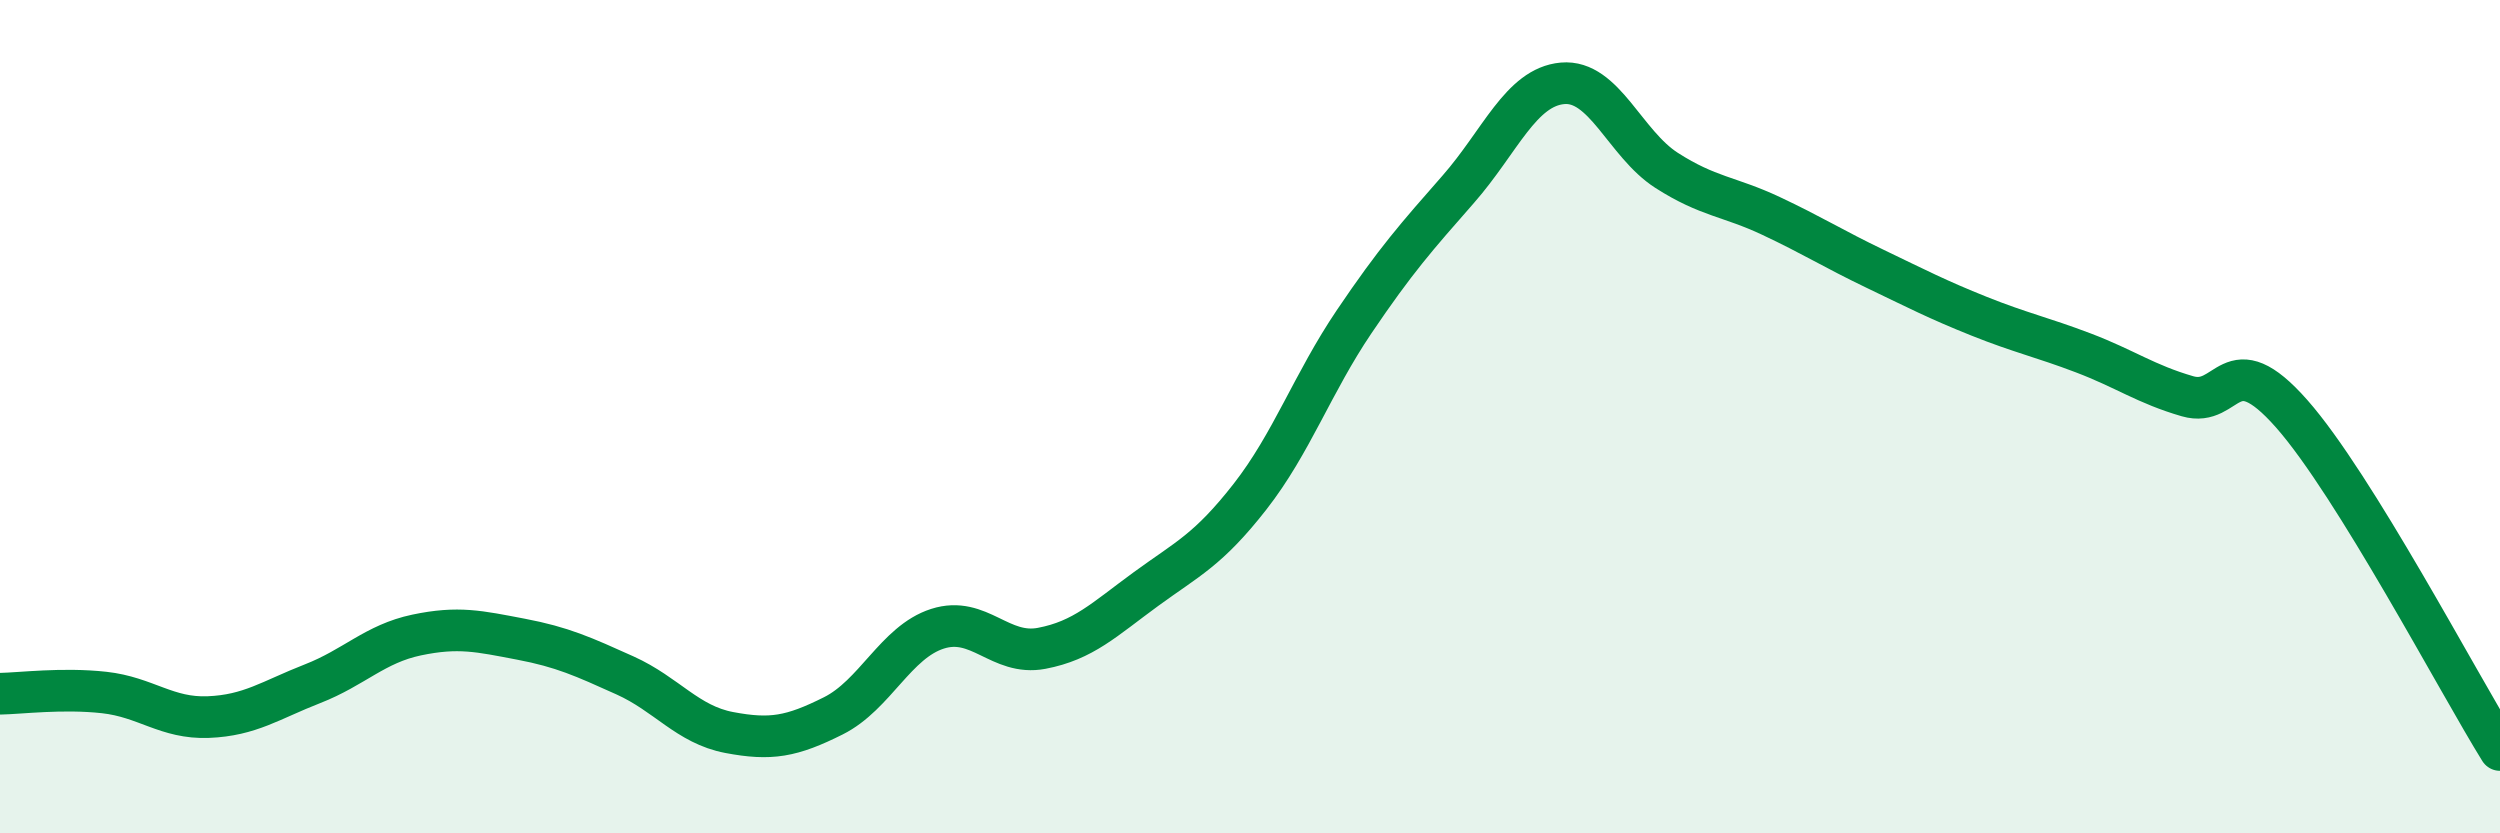
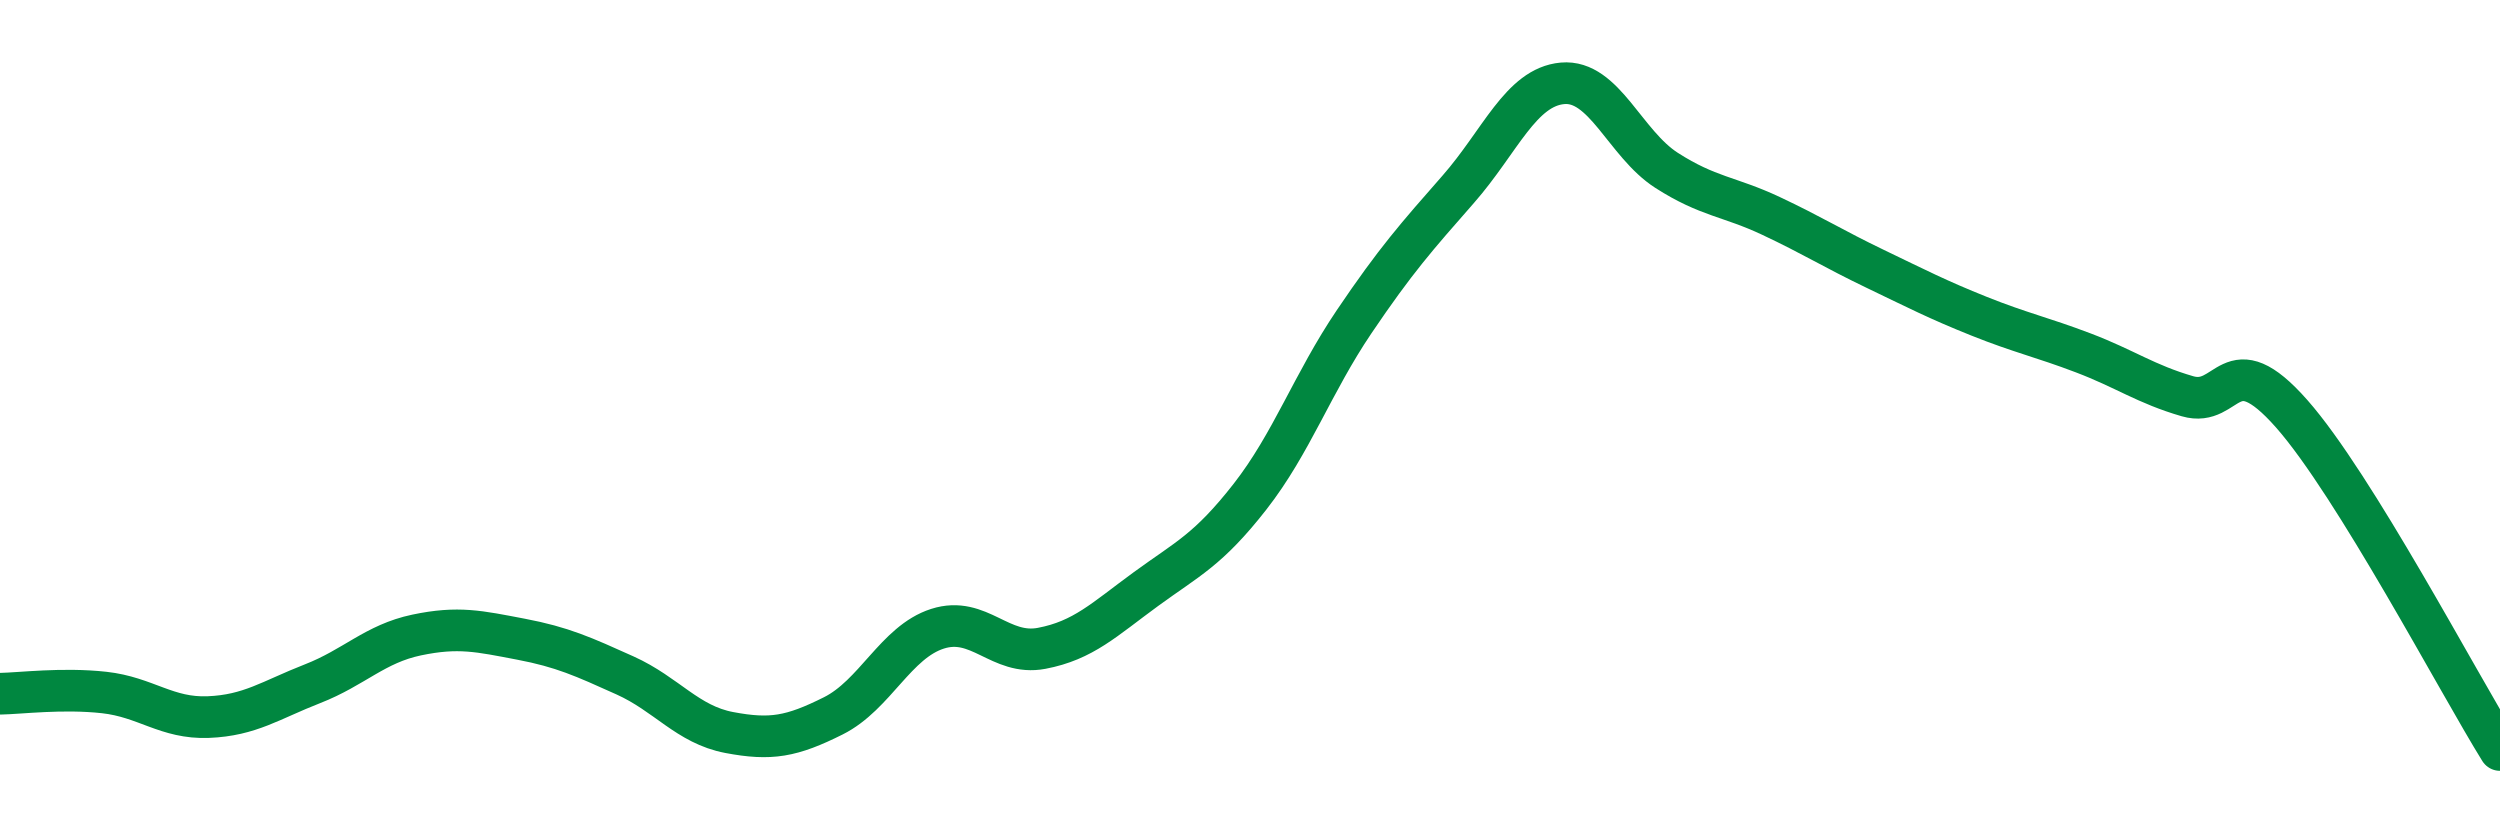
<svg xmlns="http://www.w3.org/2000/svg" width="60" height="20" viewBox="0 0 60 20">
-   <path d="M 0,16.65 C 0.5,16.64 1.5,16.51 2.5,16.62 C 3.5,16.73 4,17.25 5,17.21 C 6,17.17 6.5,16.8 7.5,16.41 C 8.5,16.02 9,15.45 10,15.24 C 11,15.03 11.5,15.15 12.5,15.34 C 13.5,15.53 14,15.76 15,16.21 C 16,16.66 16.5,17.39 17.5,17.58 C 18.5,17.77 19,17.68 20,17.18 C 21,16.68 21.5,15.41 22.5,15.09 C 23.5,14.77 24,15.75 25,15.56 C 26,15.37 26.5,14.87 27.5,14.14 C 28.5,13.41 29,13.2 30,11.92 C 31,10.64 31.5,9.2 32.5,7.72 C 33.5,6.24 34,5.68 35,4.54 C 36,3.4 36.5,2.09 37.5,2 C 38.5,1.91 39,3.45 40,4.09 C 41,4.73 41.5,4.71 42.5,5.18 C 43.5,5.65 44,5.97 45,6.45 C 46,6.93 46.5,7.19 47.5,7.59 C 48.5,7.99 49,8.09 50,8.47 C 51,8.85 51.5,9.22 52.5,9.51 C 53.5,9.8 53.5,8.23 55,9.93 C 56.5,11.63 59,16.39 60,18L60 20L0 20Z" fill="#008740" opacity="0.1" stroke-linecap="round" stroke-linejoin="round" />
  <path d="M 0,16.65 C 0.5,16.64 1.5,16.51 2.5,16.62 C 3.5,16.73 4,17.25 5,17.21 C 6,17.17 6.5,16.8 7.5,16.41 C 8.5,16.02 9,15.45 10,15.24 C 11,15.03 11.5,15.15 12.5,15.34 C 13.5,15.53 14,15.76 15,16.21 C 16,16.66 16.5,17.39 17.5,17.58 C 18.5,17.77 19,17.68 20,17.18 C 21,16.68 21.5,15.41 22.5,15.09 C 23.5,14.77 24,15.75 25,15.56 C 26,15.37 26.5,14.87 27.5,14.14 C 28.5,13.41 29,13.2 30,11.92 C 31,10.64 31.5,9.2 32.5,7.72 C 33.5,6.24 34,5.68 35,4.54 C 36,3.4 36.5,2.09 37.5,2 C 38.5,1.91 39,3.45 40,4.09 C 41,4.73 41.5,4.71 42.5,5.18 C 43.5,5.65 44,5.97 45,6.45 C 46,6.93 46.5,7.19 47.5,7.59 C 48.5,7.99 49,8.09 50,8.47 C 51,8.85 51.5,9.22 52.5,9.51 C 53.5,9.8 53.5,8.23 55,9.93 C 56.5,11.63 59,16.39 60,18" stroke="#008740" stroke-width="1" fill="none" stroke-linecap="round" stroke-linejoin="round" />
</svg>